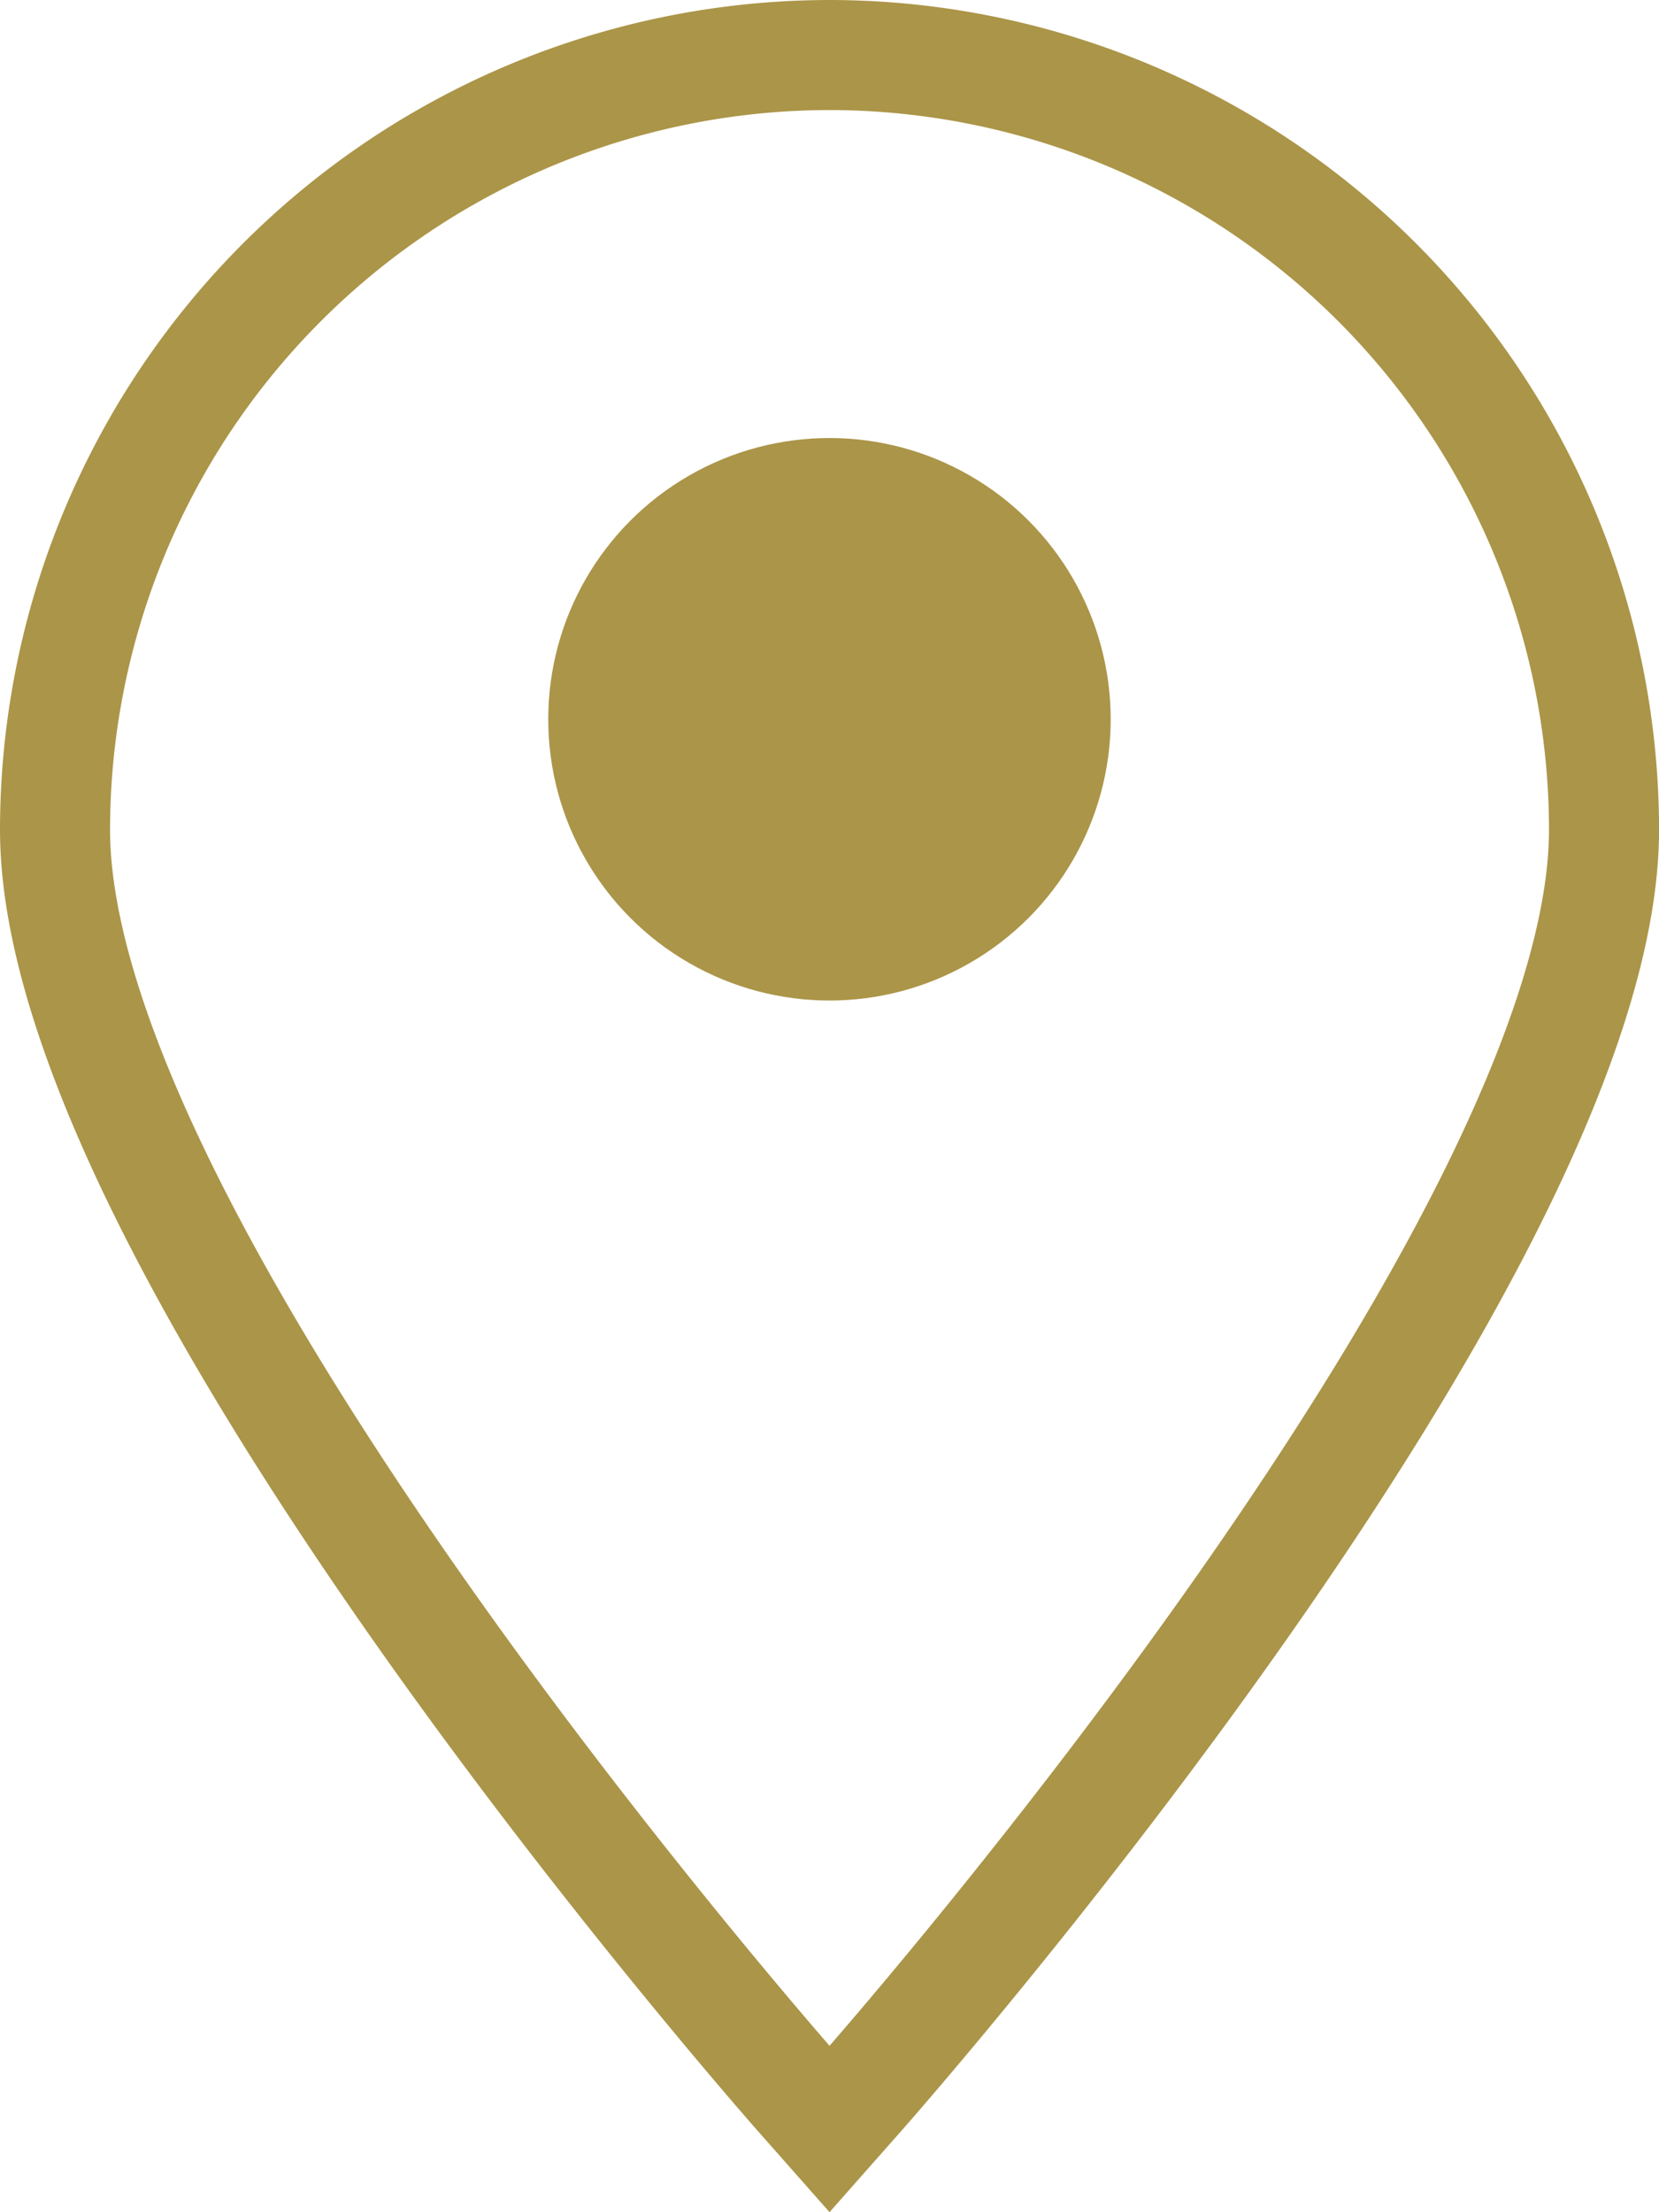
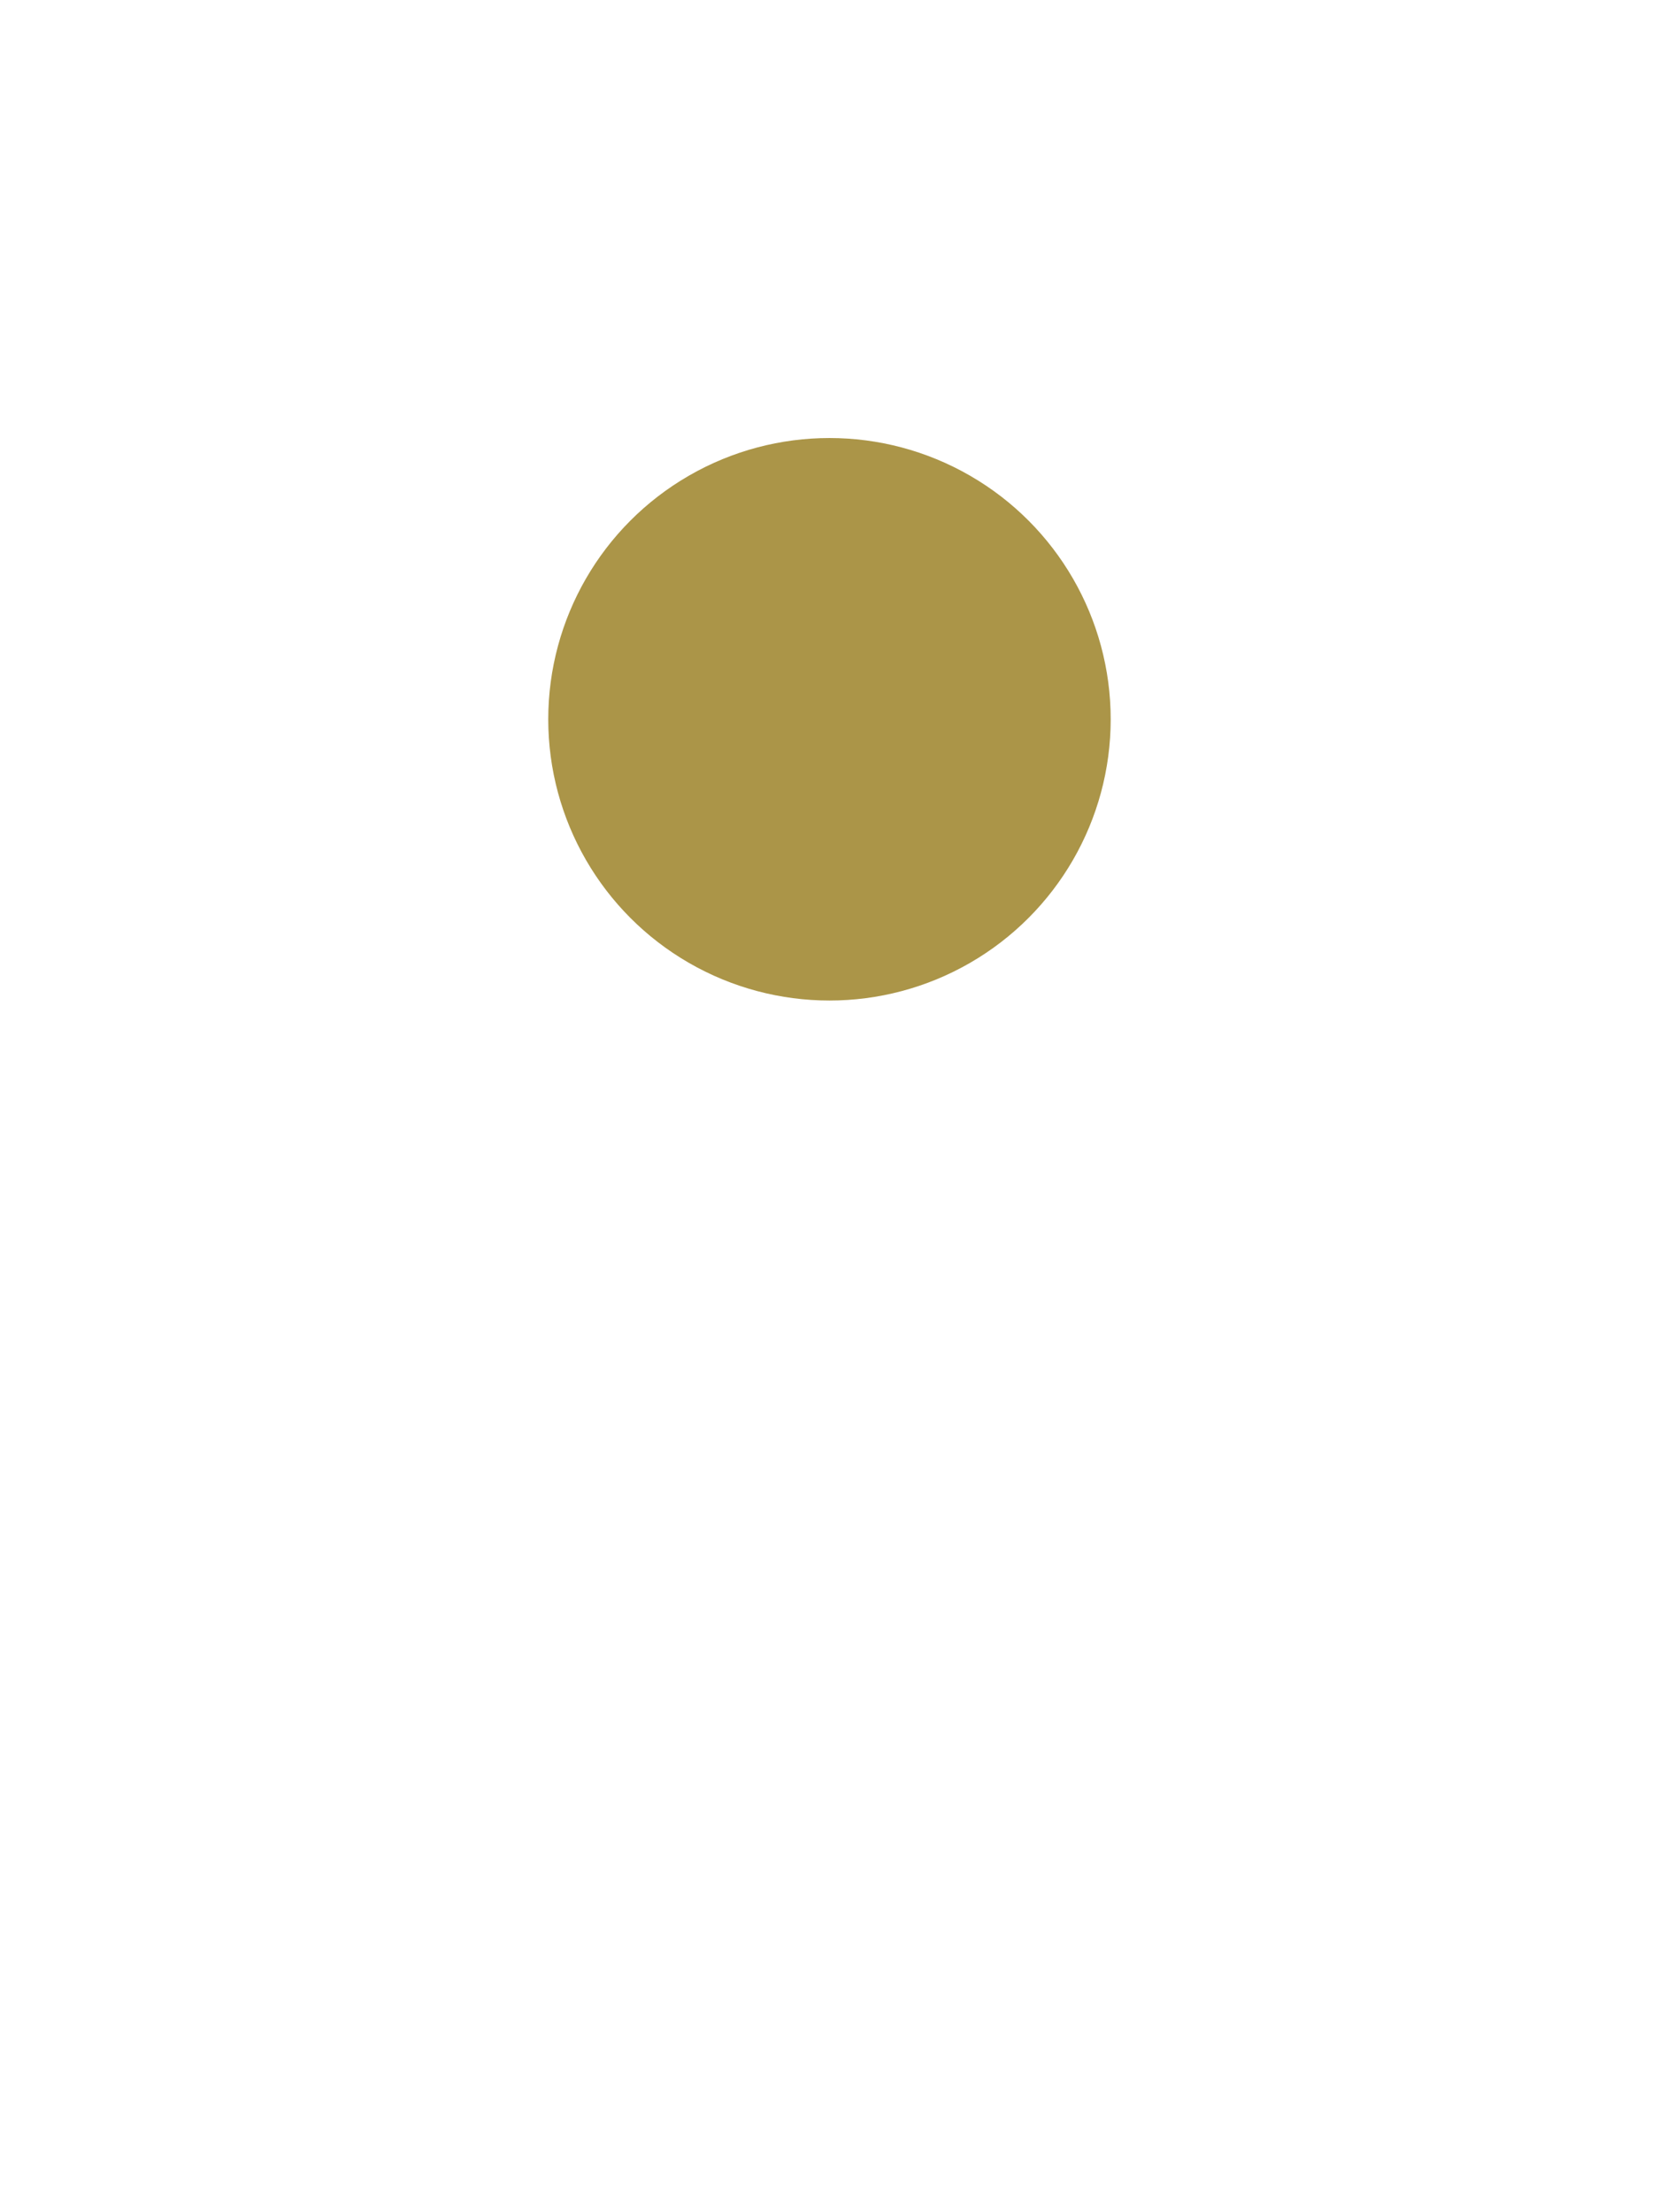
<svg xmlns="http://www.w3.org/2000/svg" width="30.151" height="40.202" viewBox="0 0 30.151 40.202">
  <g id="Layer_2" data-name="Layer 2" transform="translate(0.5 0.5)">
    <g id="Layer_1" data-name="Layer 1" transform="translate(0.5 0.5)">
-       <path id="Path_78" data-name="Path 78" d="M14.576.5A14.091,14.091,0,0,0,.5,14.576C.5,22.126,13.442,36.9,13.993,37.53l.583.66.583-.66c.552-.629,13.493-15.4,13.493-22.955A14.091,14.091,0,0,0,14.576.5Z" transform="translate(-0.5 -0.5)" fill="none" stroke="#ab9548" stroke-miterlimit="10" stroke-width="2" />
      <circle id="Ellipse_9" data-name="Ellipse 9" cx="5.111" cy="5.111" r="5.111" transform="translate(8.964 6.96)" fill="#ab9548" />
    </g>
  </g>
</svg>